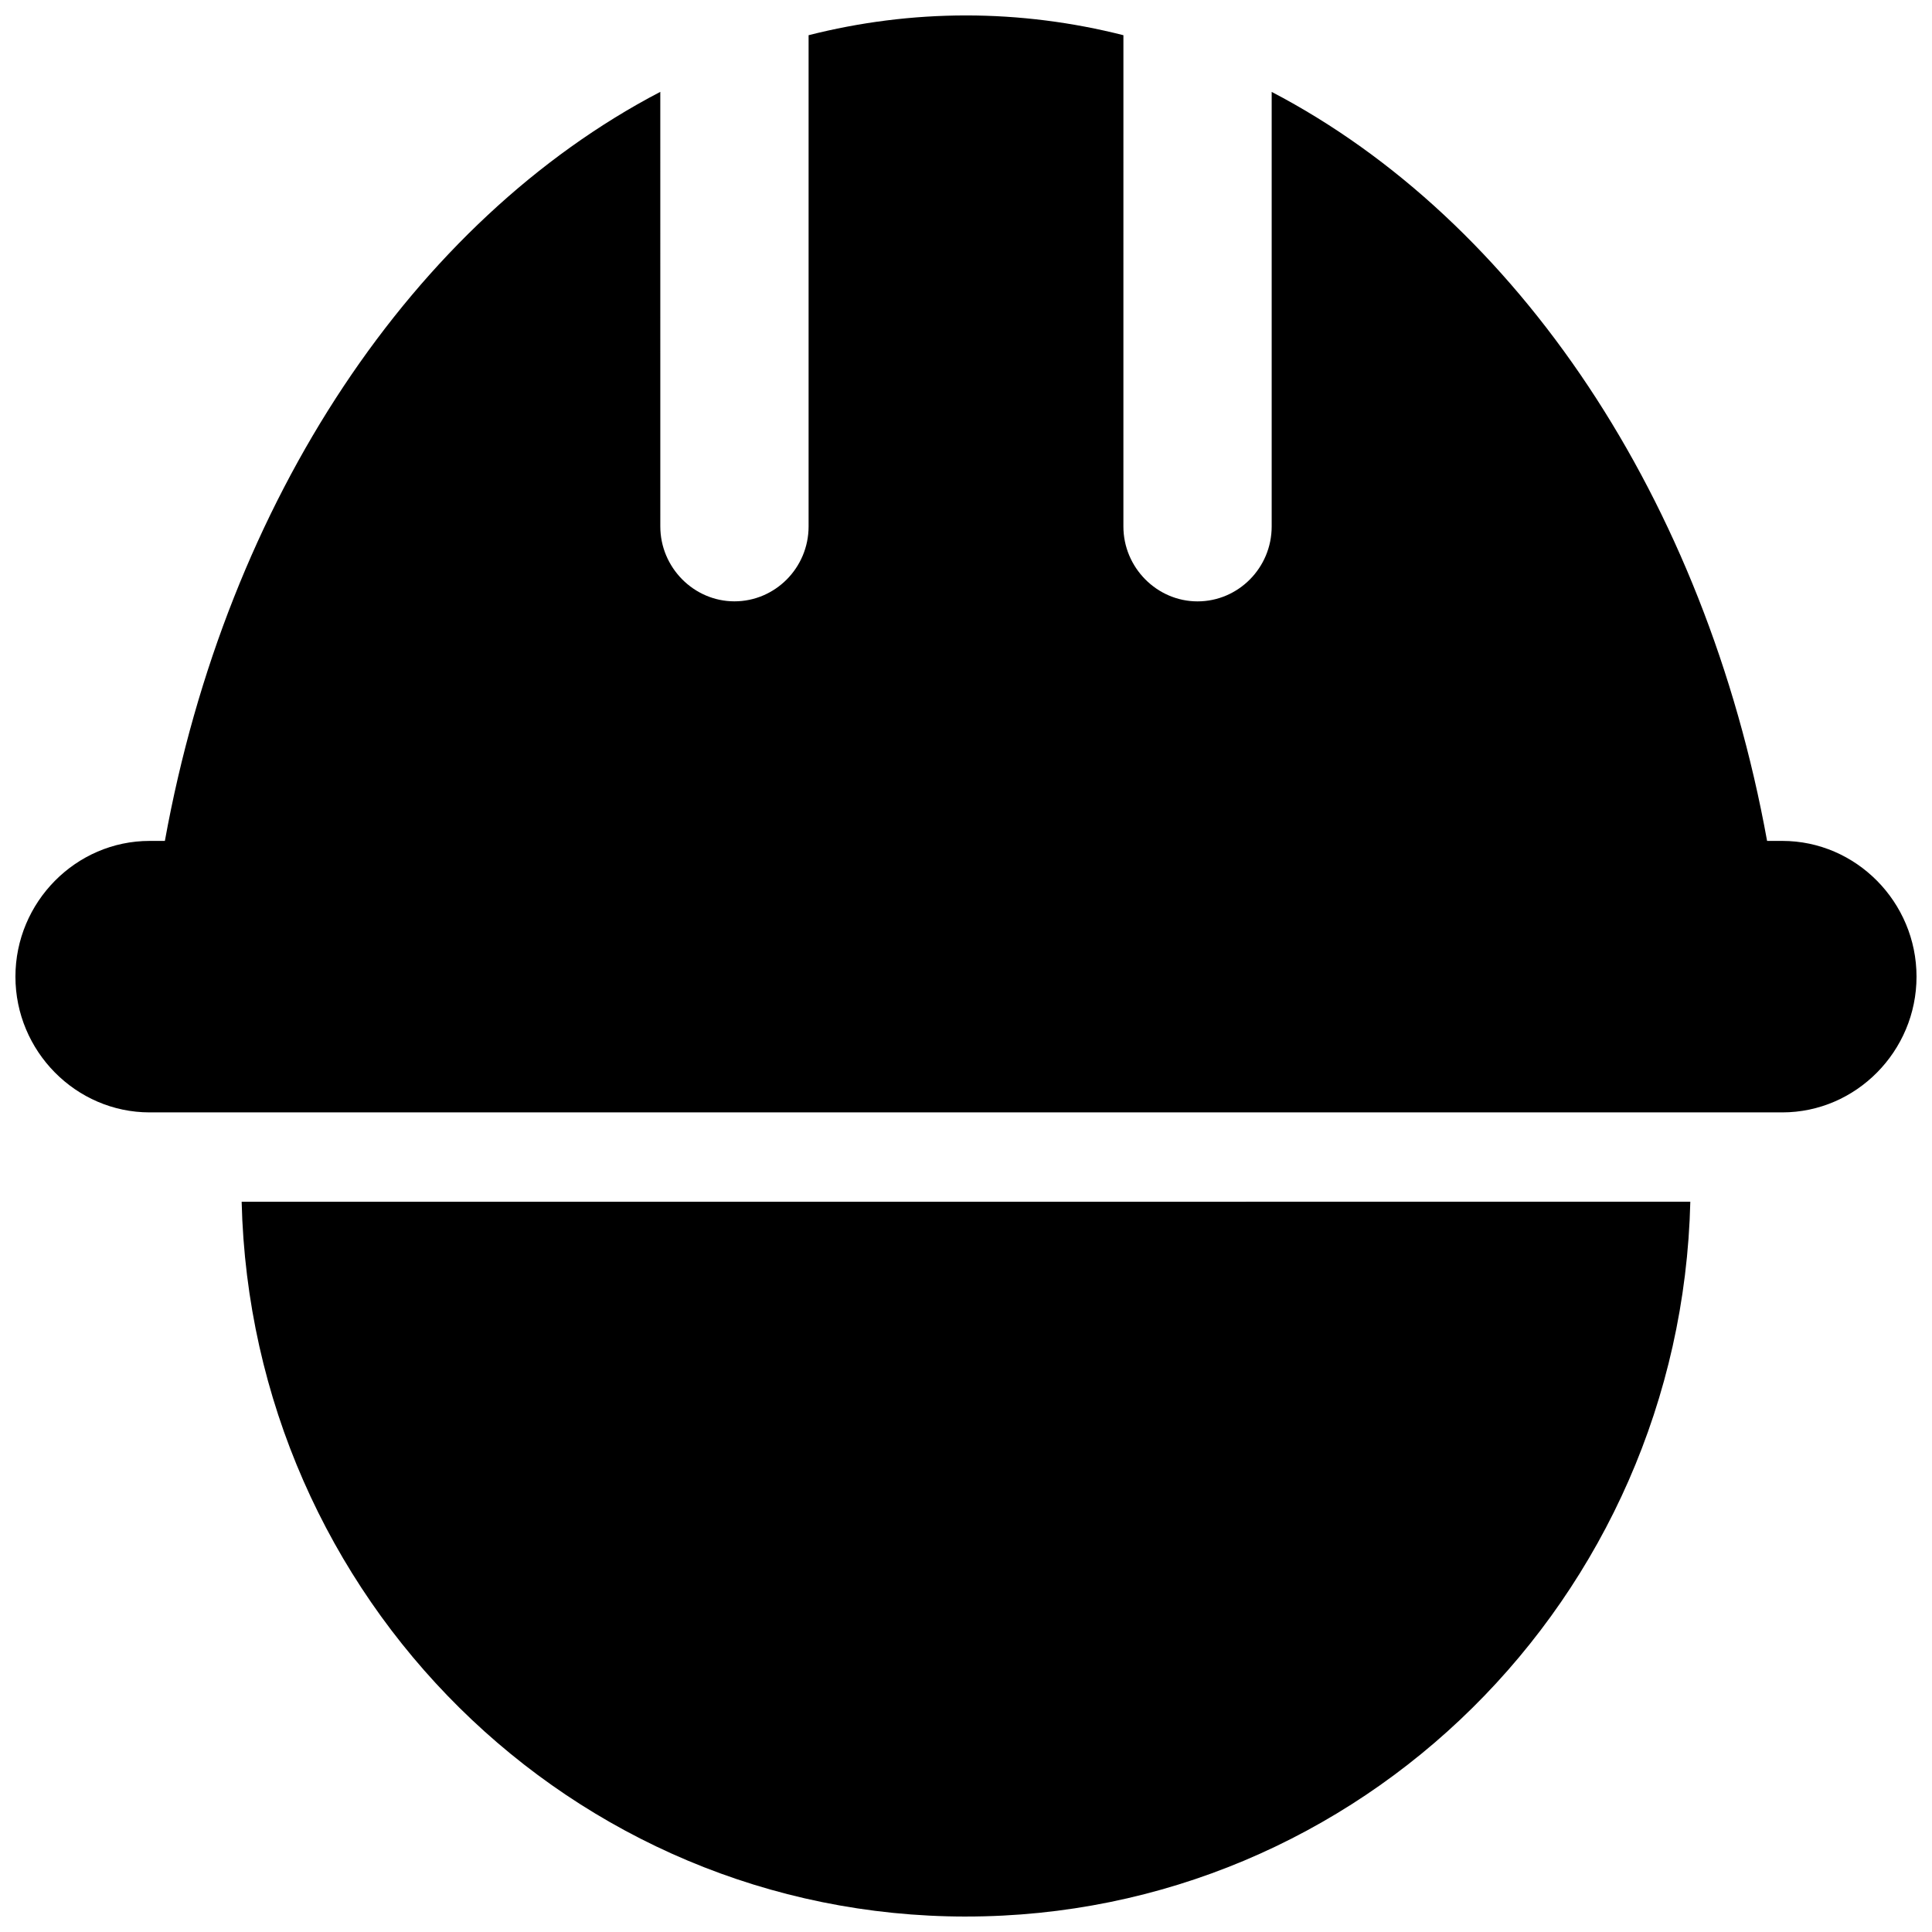
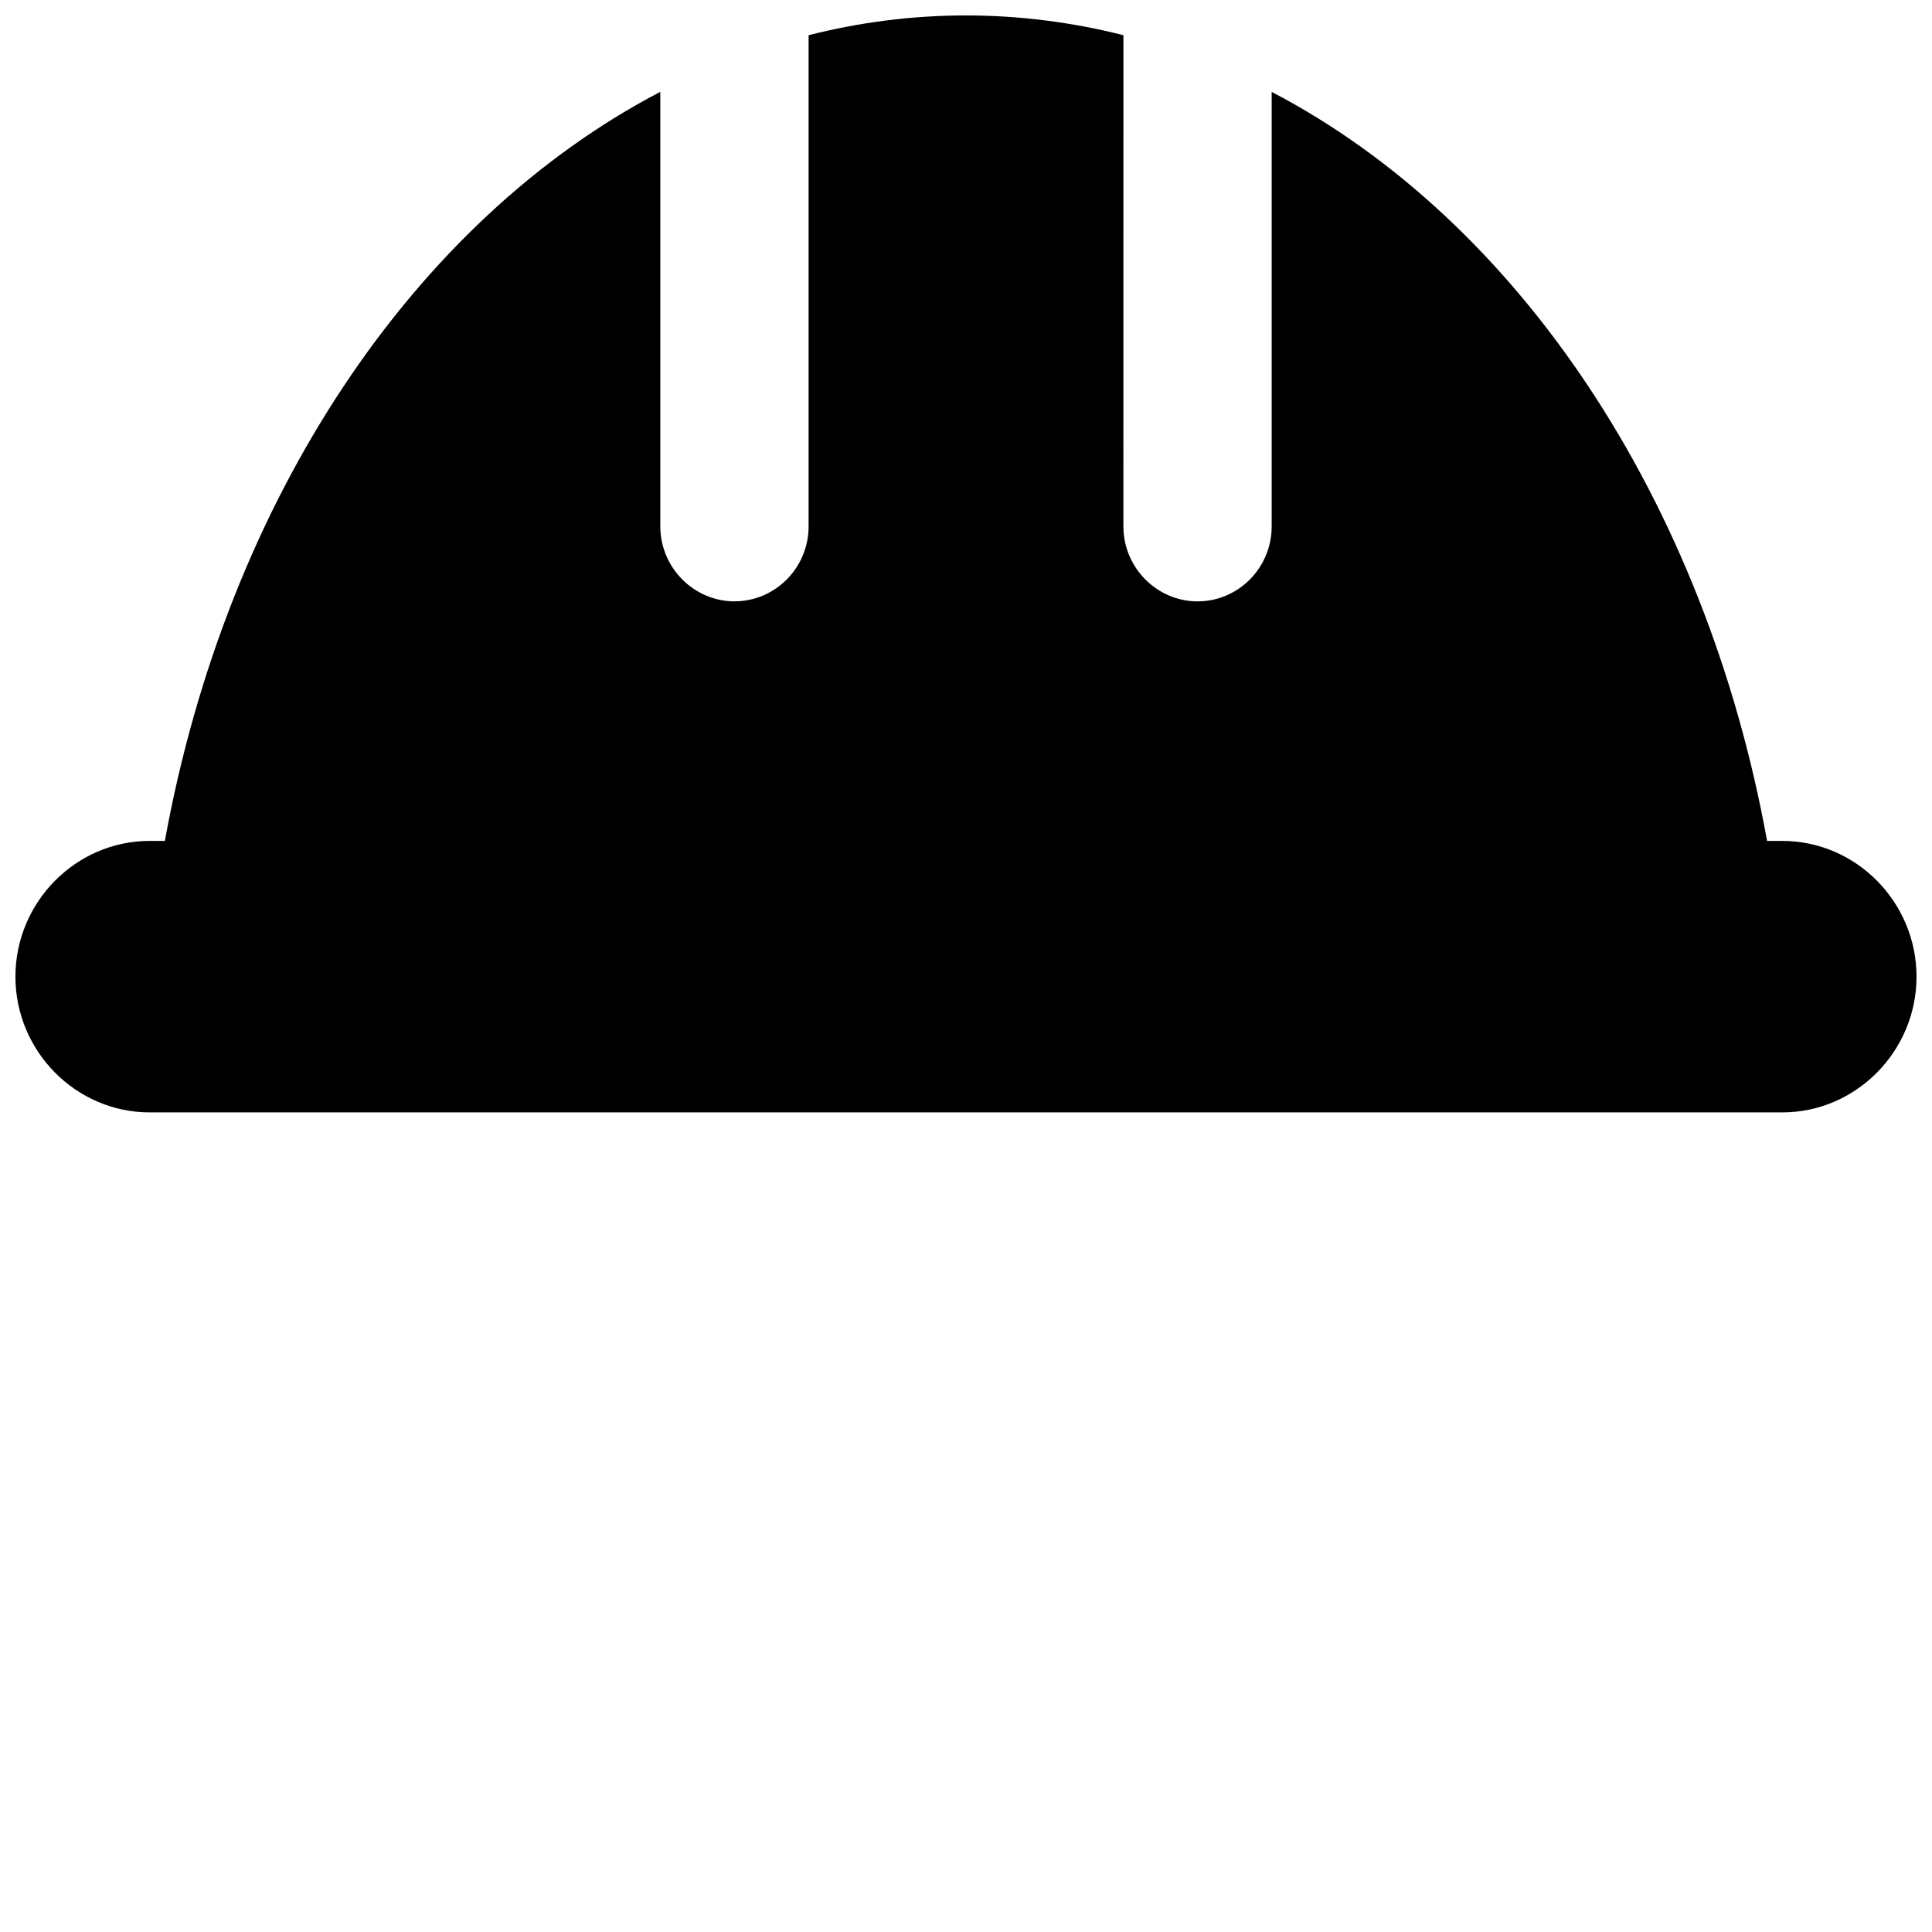
<svg xmlns="http://www.w3.org/2000/svg" width="800px" height="800px" version="1.1" viewBox="144 144 512 512">
  <defs>
    <clipPath id="b">
      <path d="m148.09 148.09h503.81v290.91h-503.81z" />
    </clipPath>
    <clipPath id="a">
-       <path d="m208 462h384v189.9h-384z" />
-     </clipPath>
+       </clipPath>
  </defs>
  <g>
    <g clip-path="url(#b)">
      <path d="m187.69 366.85h-4.031c-19.547 0-35.57 16.223-35.57 35.973s16.02 35.973 35.57 35.973h432.67c19.547 0 35.57-16.223 35.57-35.973s-16.02-35.973-35.57-35.973h-4.031c-16.426-90.586-66.102-164.45-131.29-198.5v115.17c0 10.984-8.867 19.852-19.648 19.852s-19.648-8.969-19.648-19.852l0.004-130.19c-13.504-3.426-27.508-5.238-41.715-5.238s-28.215 1.812-41.715 5.238v130.18c0 10.984-8.867 19.852-19.648 19.852s-19.648-8.969-19.648-19.852l-0.004-115.17c-65.191 34.059-114.87 107.91-131.29 198.5z" />
    </g>
    <g clip-path="url(#a)">
-       <path d="m400 651.9c104.49 0 189.43-84.336 191.95-189.43l-383.91 0.004c2.519 105.09 87.461 189.43 191.95 189.43z" />
-     </g>
+       </g>
  </g>
</svg>